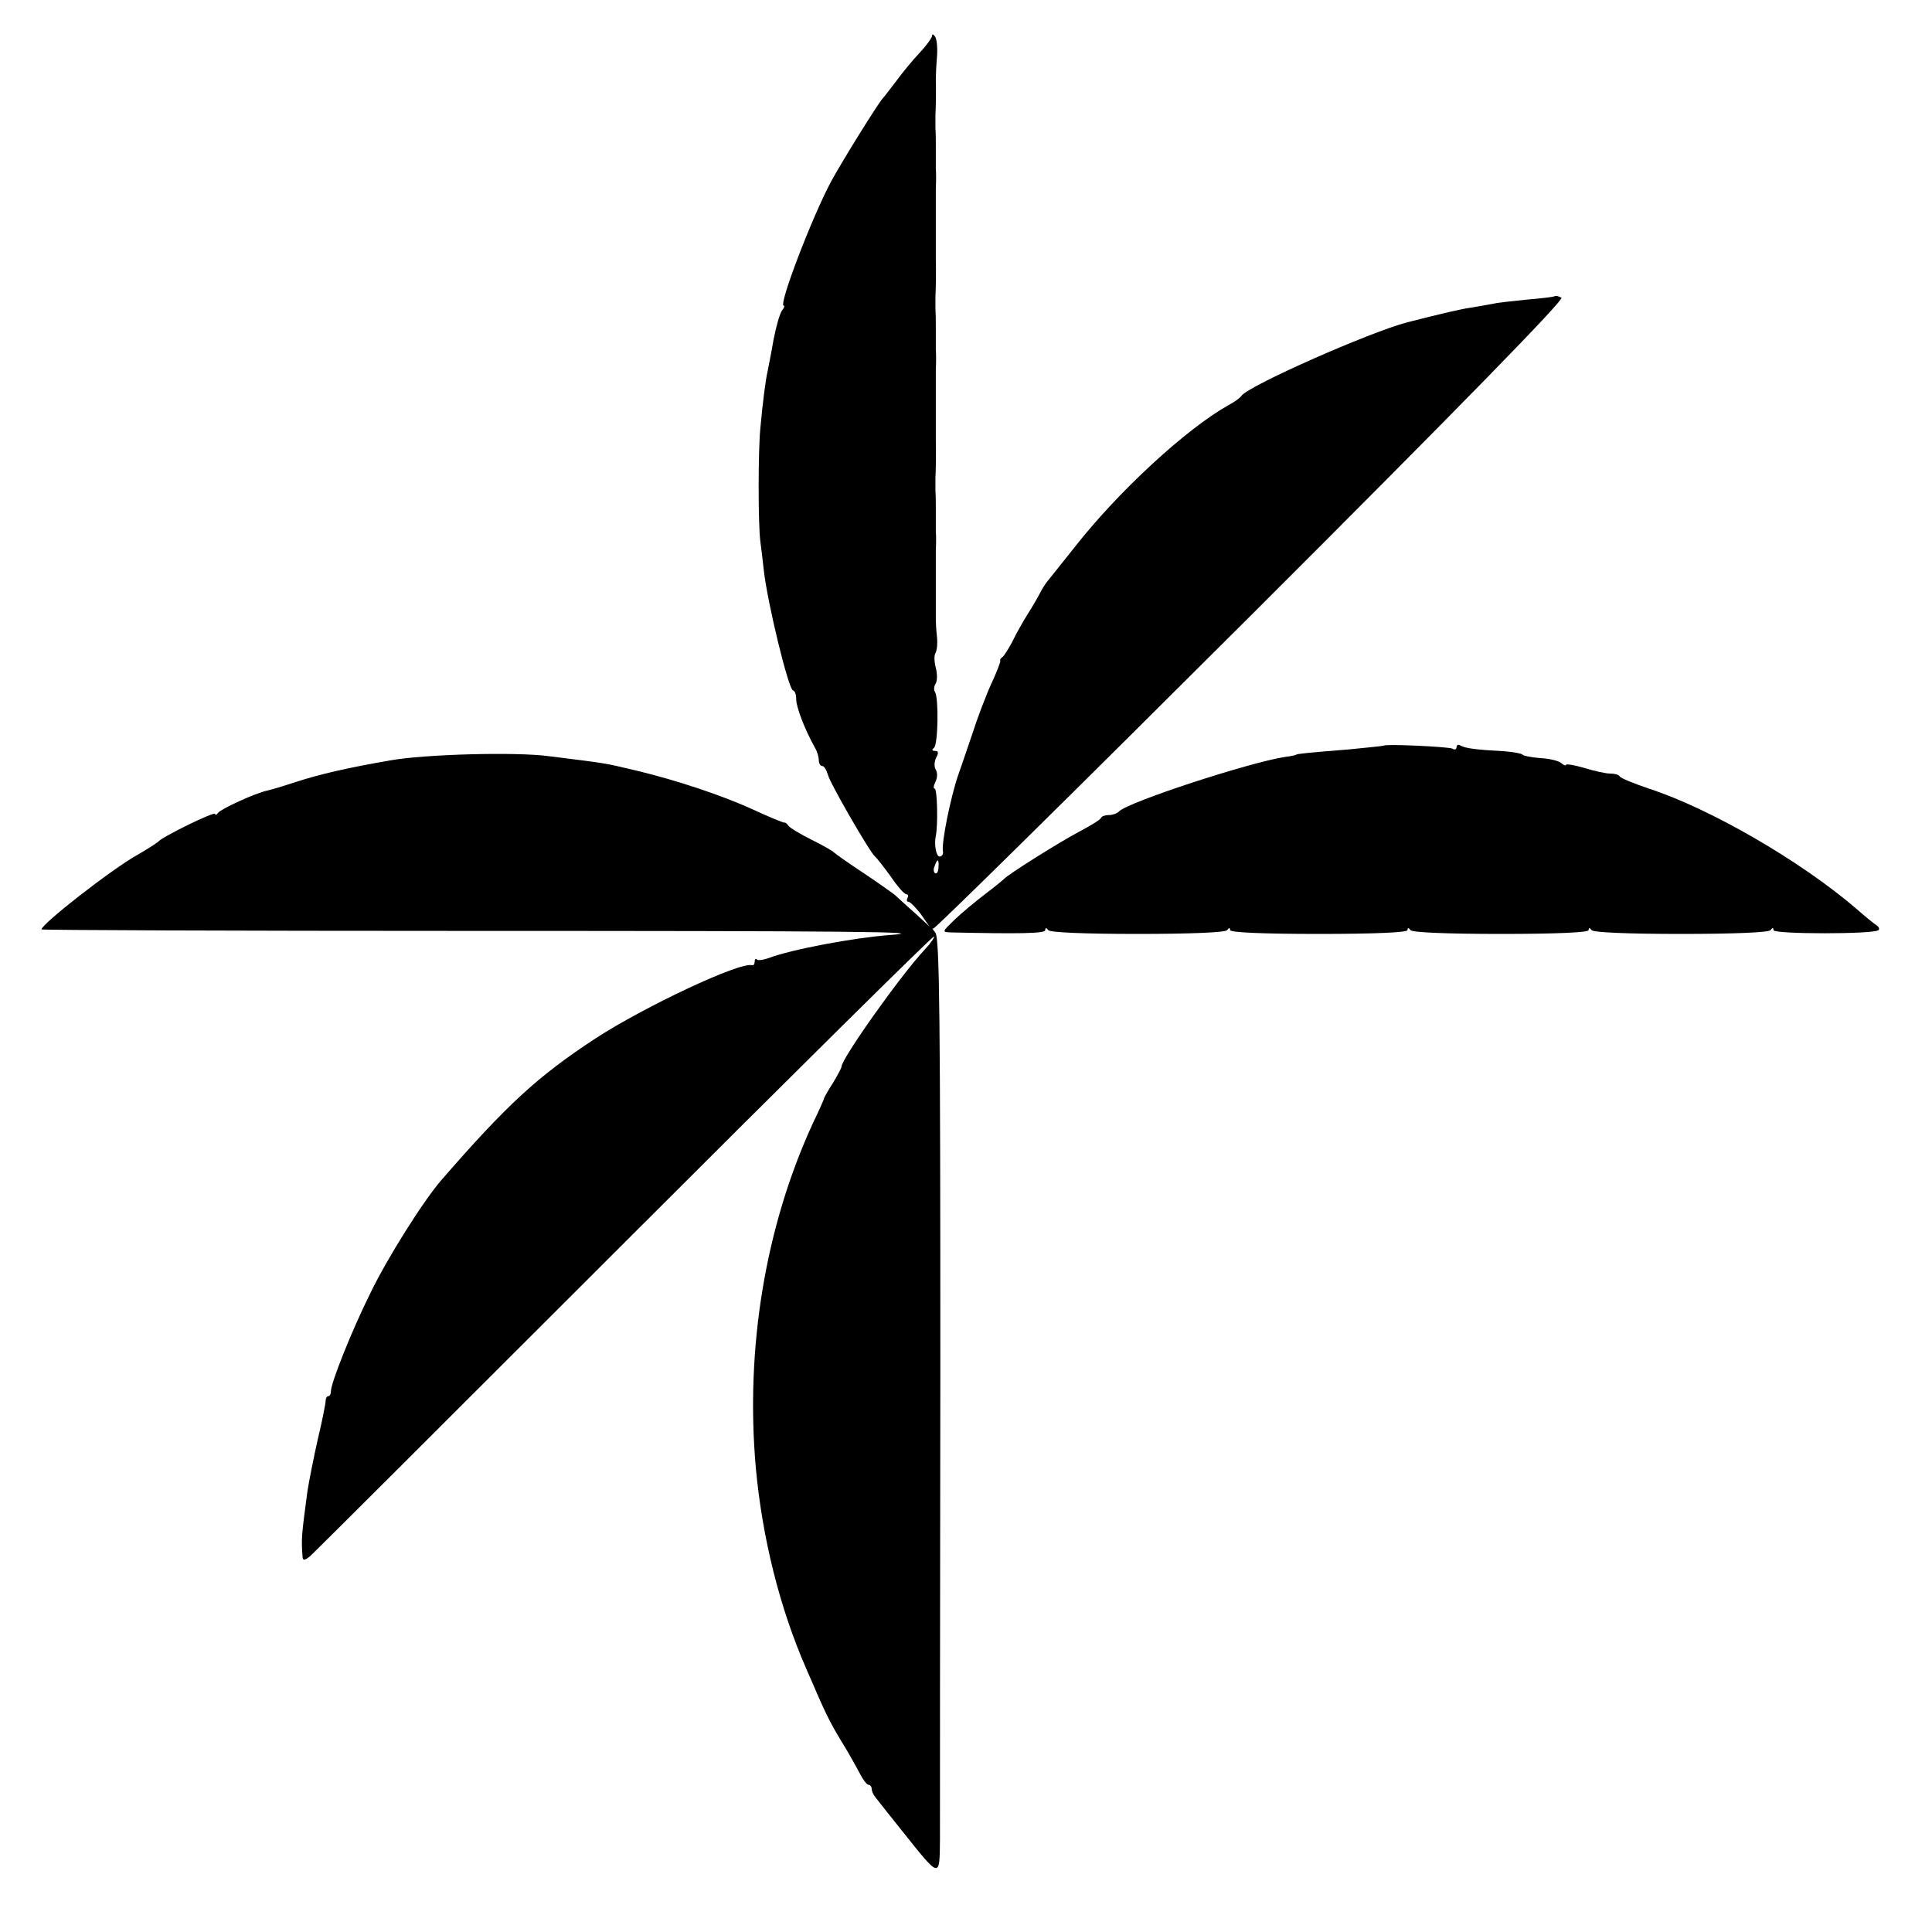
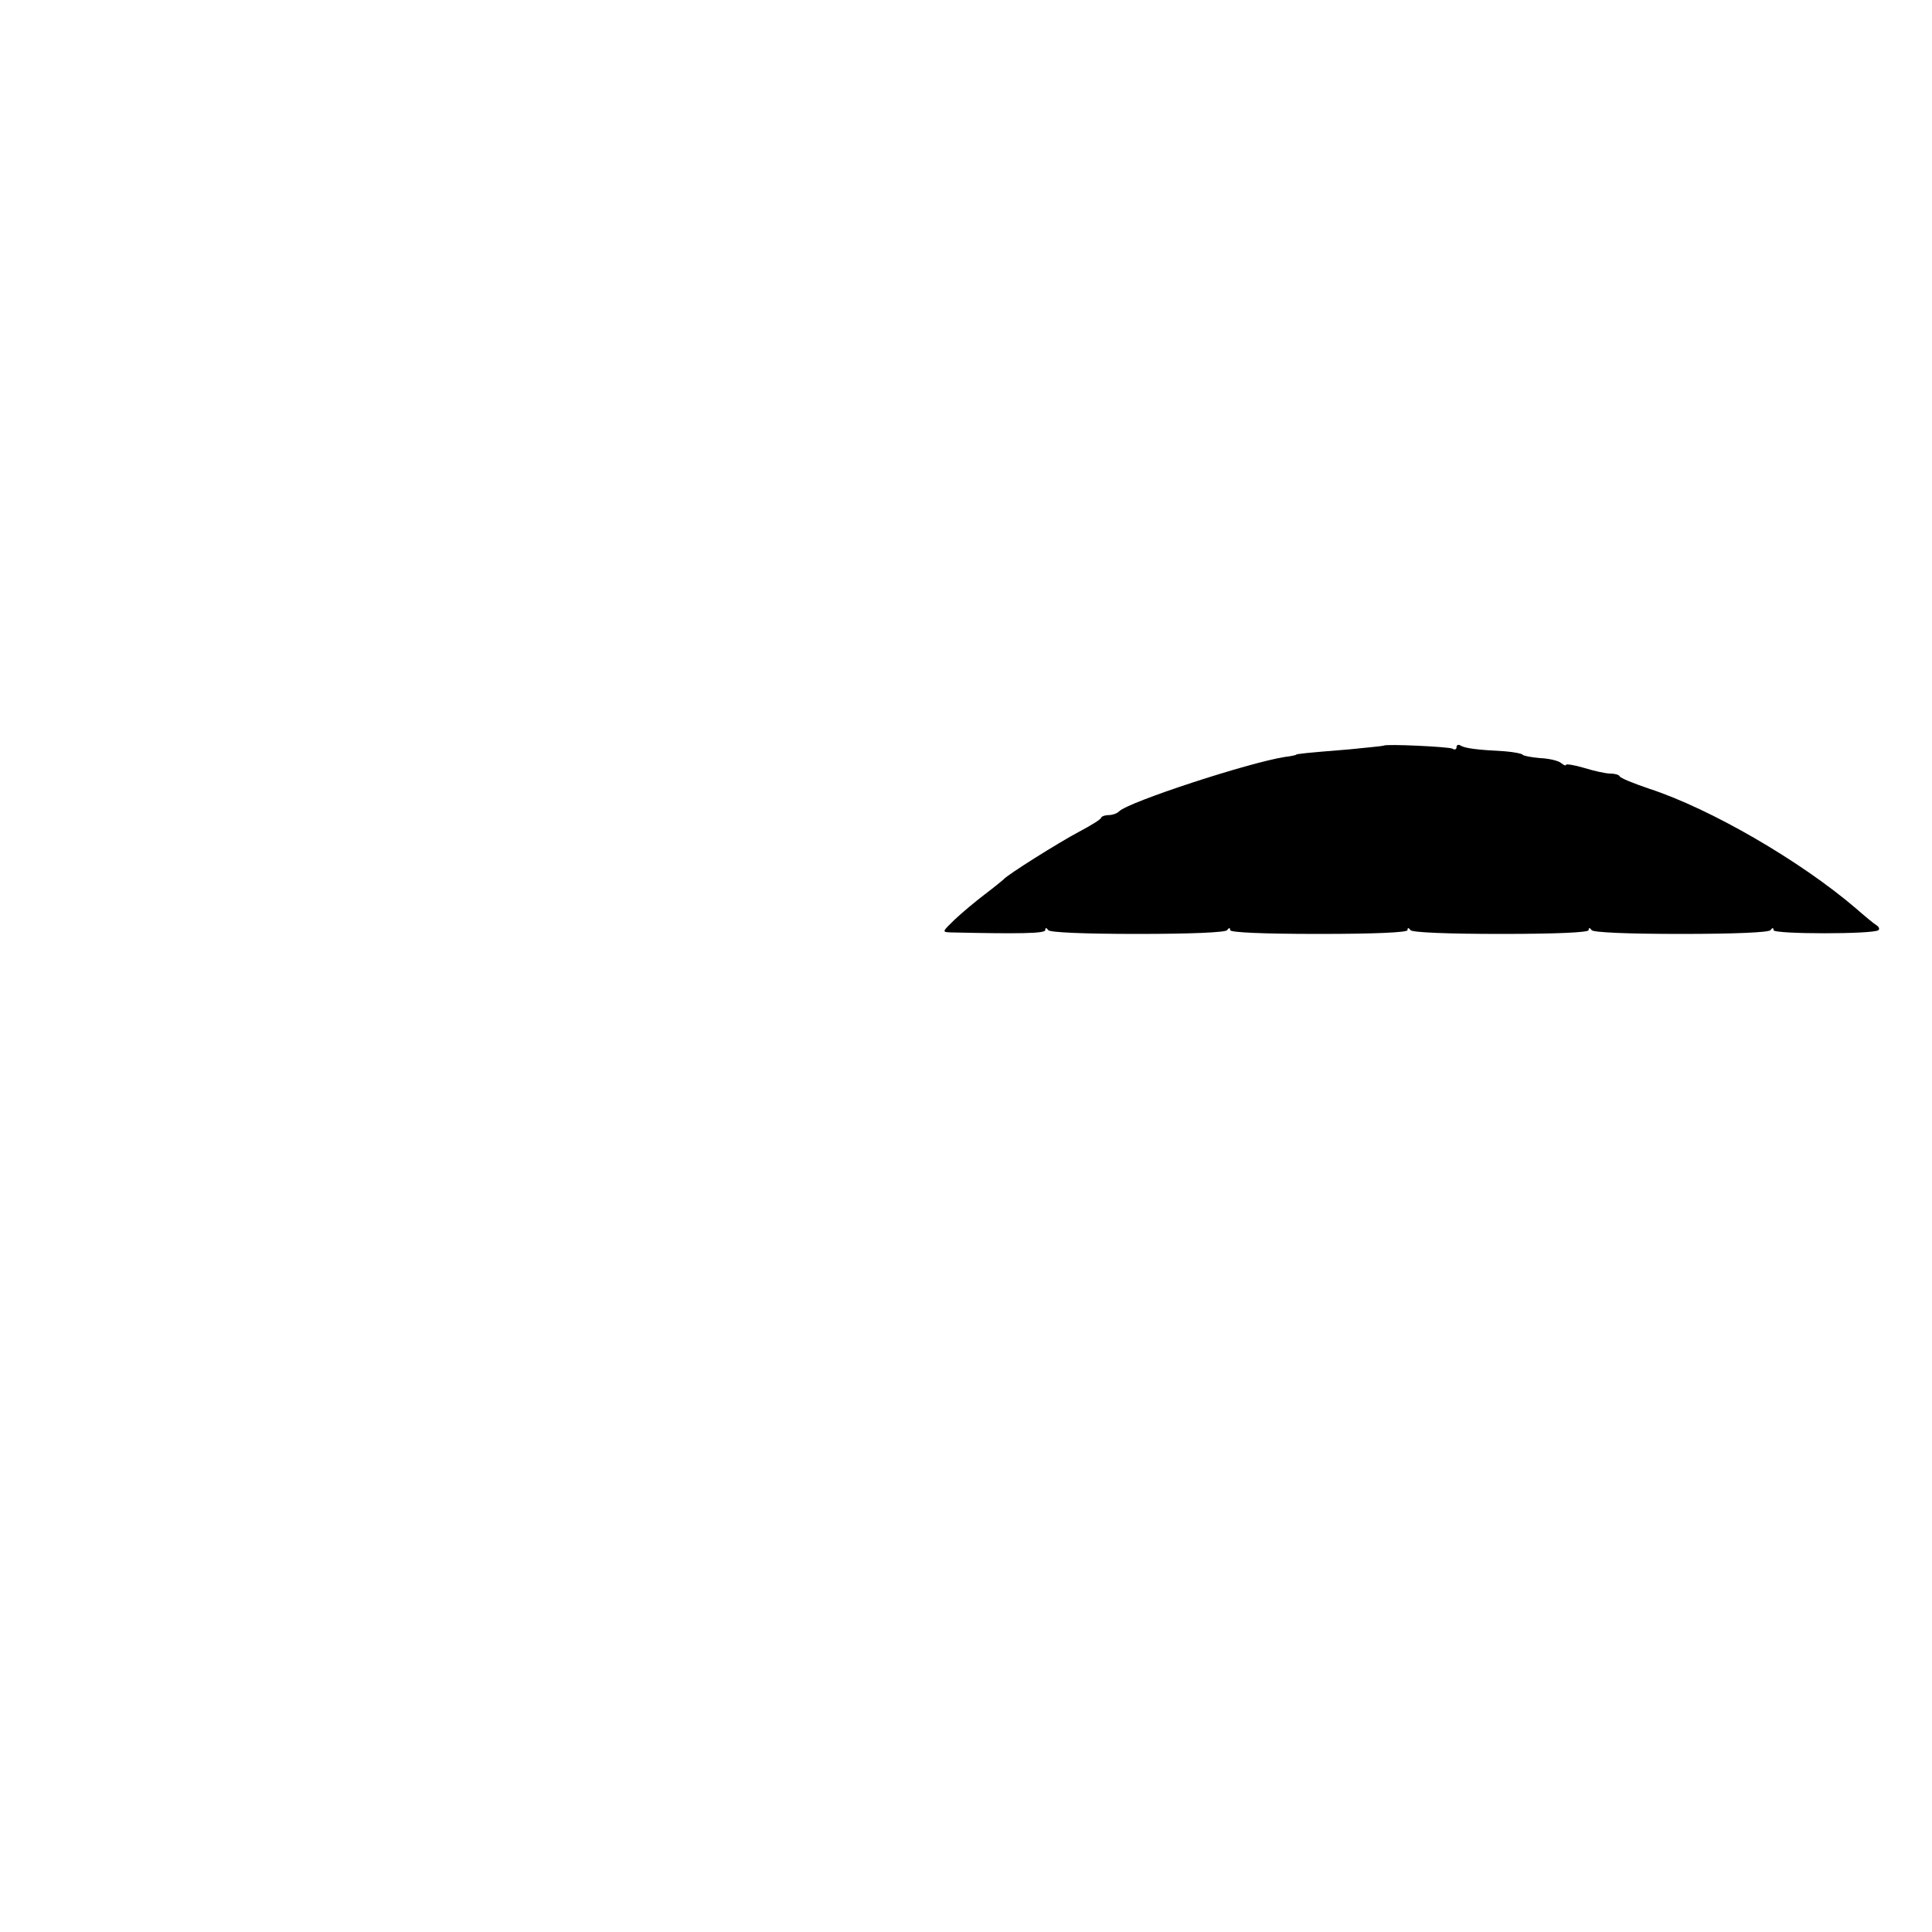
<svg xmlns="http://www.w3.org/2000/svg" version="1.0" width="512pt" height="512pt" viewBox="0 0 512 512" preserveAspectRatio="xMidYMid meet">
  <g transform="translate(0,512) scale(0.1,-0.1)" fill="#000000" stroke="none">
-     <path d="M2470 5025 c0 -5 -15 -26 -33 -45 -18 -19 -46 -53 -62 -75 -17 -22 -32 -42 -35 -45 -10 -9 -107 -165 -137 -220 -50 -93 -141 -330 -126 -330 3 0 1 -6 -4 -12 -6 -7 -16 -42 -23 -78 -6 -36 -14 -74 -16 -85 -5 -21 -13 -83 -19 -150 -6 -60 -6 -254 0 -300 3 -22 7 -56 9 -75 9 -84 66 -320 78 -320 4 0 8 -10 8 -23 0 -21 23 -81 50 -129 6 -10 10 -25 10 -33 0 -8 4 -15 9 -15 5 0 11 -10 15 -23 5 -22 112 -207 125 -217 4 -3 22 -26 41 -52 18 -27 37 -48 42 -48 5 0 6 -4 3 -10 -3 -5 -2 -10 3 -10 4 0 19 -15 32 -32 l23 -33 -38 35 c-22 19 -44 40 -51 46 -6 6 -45 33 -85 60 -41 27 -76 52 -79 55 -3 4 -30 19 -60 34 -30 15 -58 32 -61 37 -3 5 -8 9 -10 8 -2 -1 -39 14 -82 34 -85 39 -204 78 -307 103 -93 22 -76 19 -235 39 -89 12 -331 5 -420 -11 -116 -20 -188 -37 -250 -57 -33 -11 -67 -21 -76 -23 -31 -6 -124 -49 -131 -59 -4 -6 -8 -7 -8 -3 0 8 -139 -60 -150 -73 -3 -3 -27 -19 -55 -35 -70 -39 -255 -184 -255 -198 0 -2 511 -4 1135 -4 994 0 1239 -2 1112 -11 -93 -7 -260 -38 -320 -61 -14 -5 -28 -7 -31 -4 -3 4 -6 1 -6 -5 0 -7 -3 -11 -7 -10 -31 10 -284 -109 -415 -194 -154 -101 -235 -176 -408 -375 -47 -54 -144 -207 -190 -303 -49 -99 -103 -235 -103 -257 0 -7 -3 -13 -7 -13 -4 0 -7 -6 -7 -12 0 -7 -9 -53 -21 -103 -11 -49 -23 -110 -27 -135 -16 -120 -17 -128 -13 -178 1 -8 7 -7 21 5 11 10 386 384 834 832 447 447 816 812 818 809 2 -2 -8 -17 -23 -33 -65 -69 -222 -291 -222 -312 0 -3 -10 -22 -22 -42 -13 -20 -23 -38 -24 -41 0 -3 -13 -32 -29 -65 -127 -275 -180 -598 -152 -915 17 -185 63 -371 134 -533 52 -121 60 -137 93 -192 17 -27 38 -65 47 -82 9 -18 20 -33 25 -33 4 0 8 -5 8 -10 0 -6 4 -16 10 -23 5 -7 38 -48 73 -92 99 -124 97 -124 98 -19 0 49 0 605 1 1237 0 935 -2 1151 -13 1165 -7 9 -10 14 -6 11 3 -3 382 371 842 830 551 550 831 837 823 842 -7 4 -15 6 -18 4 -3 -2 -37 -6 -74 -9 -37 -4 -78 -8 -89 -11 -12 -2 -38 -7 -57 -10 -29 -4 -71 -14 -170 -39 -100 -26 -423 -169 -440 -195 -3 -5 -18 -16 -35 -25 -112 -63 -292 -229 -407 -376 -33 -41 -65 -82 -72 -90 -7 -9 -15 -22 -19 -30 -4 -8 -18 -33 -32 -55 -14 -22 -33 -56 -42 -75 -10 -19 -22 -38 -26 -41 -5 -3 -8 -8 -6 -10 1 -2 -9 -29 -23 -59 -14 -30 -38 -93 -53 -140 -16 -47 -32 -94 -36 -105 -19 -55 -45 -180 -40 -202 1 -7 -3 -13 -9 -13 -9 0 -15 32 -10 55 6 27 4 125 -3 125 -4 0 -3 8 2 18 5 10 6 24 1 32 -5 8 -4 22 1 32 7 13 6 18 -3 18 -8 0 -9 3 -3 8 11 8 13 131 3 148 -4 5 -3 16 2 23 4 8 4 26 0 41 -4 15 -5 33 -1 39 4 7 6 26 4 44 -2 18 -3 38 -3 45 0 6 0 28 0 47 0 69 0 101 0 135 1 19 1 43 0 53 0 18 0 37 0 65 0 9 0 28 -1 42 0 14 0 30 0 35 1 11 2 70 1 98 0 25 0 128 0 187 1 19 1 43 0 53 0 18 0 37 0 65 0 9 0 28 -1 42 0 14 0 30 0 35 1 11 2 70 1 98 0 25 0 128 0 187 1 19 1 43 0 53 0 18 0 37 0 65 0 9 0 28 -1 42 0 14 0 30 0 35 1 12 2 74 1 95 0 8 1 34 3 58 2 23 0 48 -5 55 -4 6 -8 8 -8 2z m17 -2204 c0 -11 -5 -18 -9 -15 -4 3 -5 11 -1 19 7 21 12 19 10 -4z" />
    <path d="M3667 3144 c-1 -1 -42 -5 -92 -10 -113 -9 -140 -12 -140 -14 0 -1 -13 -4 -30 -6 -96 -15 -414 -119 -439 -144 -6 -6 -18 -10 -27 -10 -10 0 -19 -3 -21 -7 -1 -5 -28 -21 -58 -37 -53 -28 -190 -114 -200 -126 -3 -3 -25 -21 -50 -40 -25 -19 -61 -49 -80 -67 -34 -33 -34 -33 -10 -34 180 -4 250 -3 250 6 0 7 3 7 8 0 4 -6 95 -10 237 -10 142 0 233 4 237 10 5 7 8 7 8 0 0 -6 85 -10 235 -10 150 0 235 4 235 10 0 7 3 7 8 0 4 -6 96 -10 240 -10 148 0 232 4 232 10 0 7 3 7 8 0 4 -6 95 -10 237 -10 142 0 233 4 237 10 5 7 8 7 8 0 0 -11 267 -11 278 0 4 3 1 9 -5 13 -7 4 -31 24 -55 45 -146 125 -385 264 -548 317 -41 14 -76 28 -78 33 -2 4 -13 7 -25 7 -12 0 -43 7 -69 15 -27 8 -48 11 -48 8 0 -3 -6 -1 -13 5 -7 6 -32 12 -56 13 -23 2 -44 6 -46 9 -2 3 -23 7 -47 9 -76 4 -105 8 -117 15 -6 4 -11 2 -11 -4 0 -6 -5 -8 -11 -4 -9 5 -176 13 -182 8z" />
  </g>
</svg>